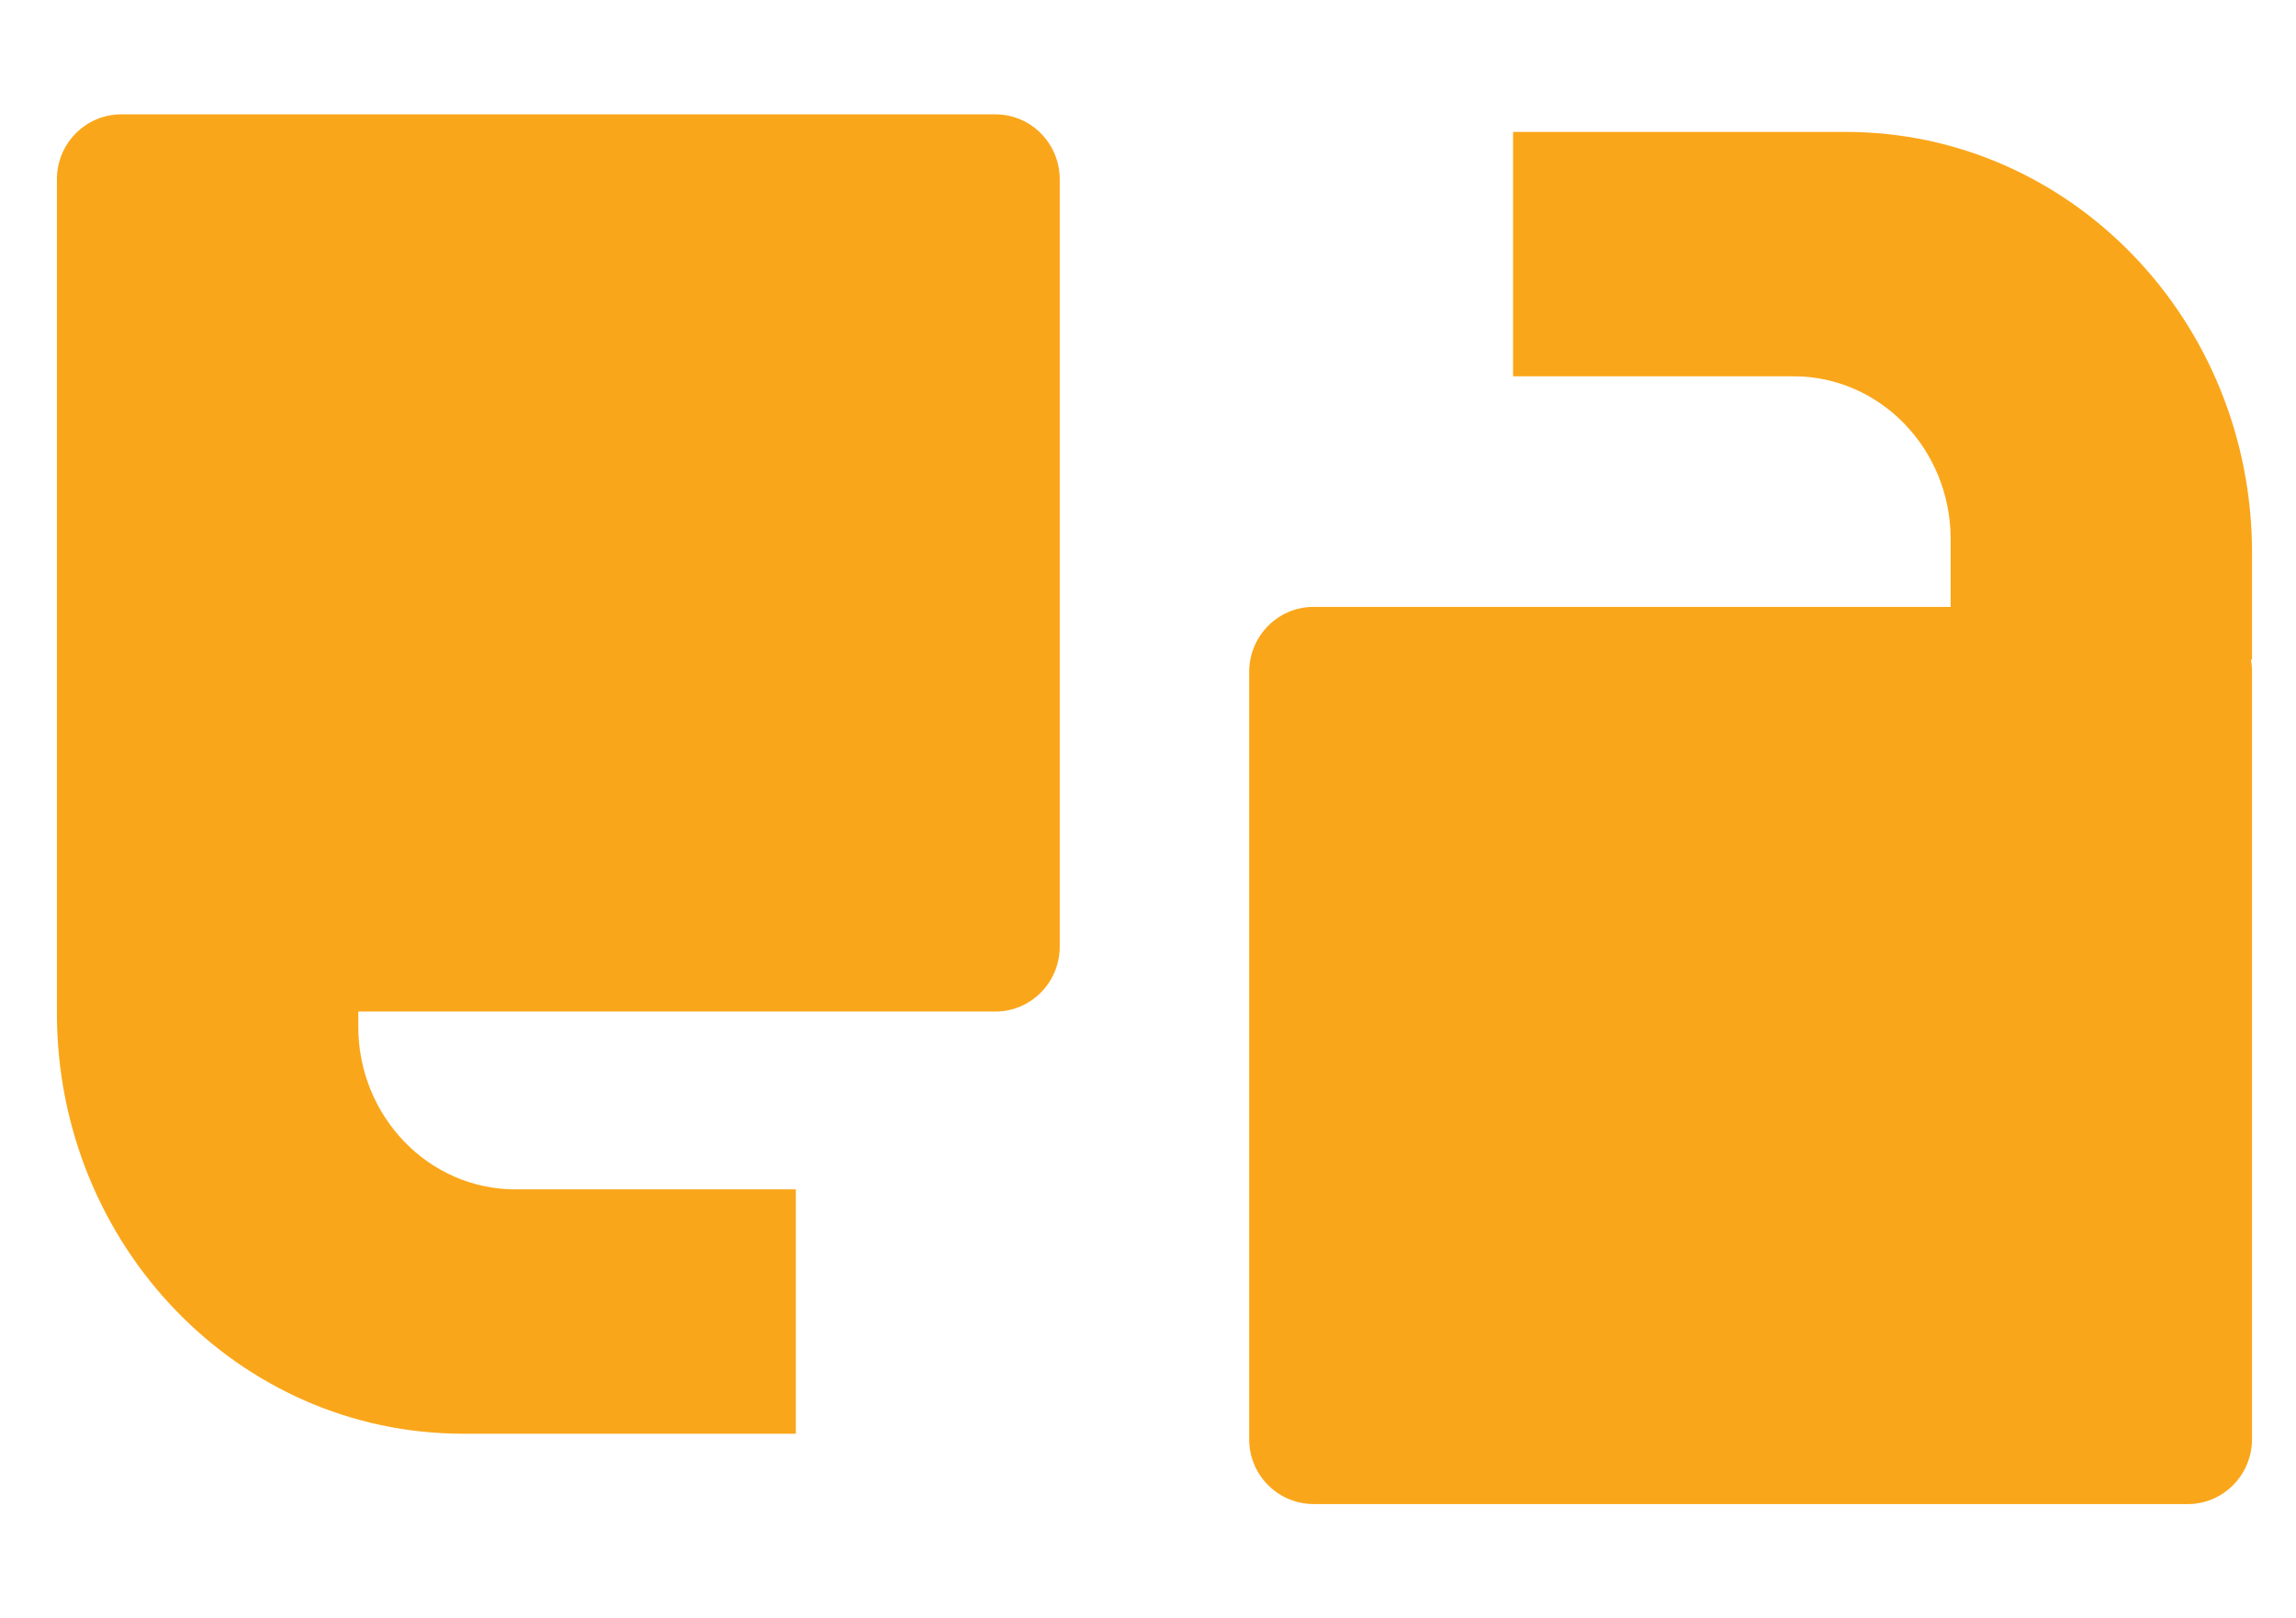
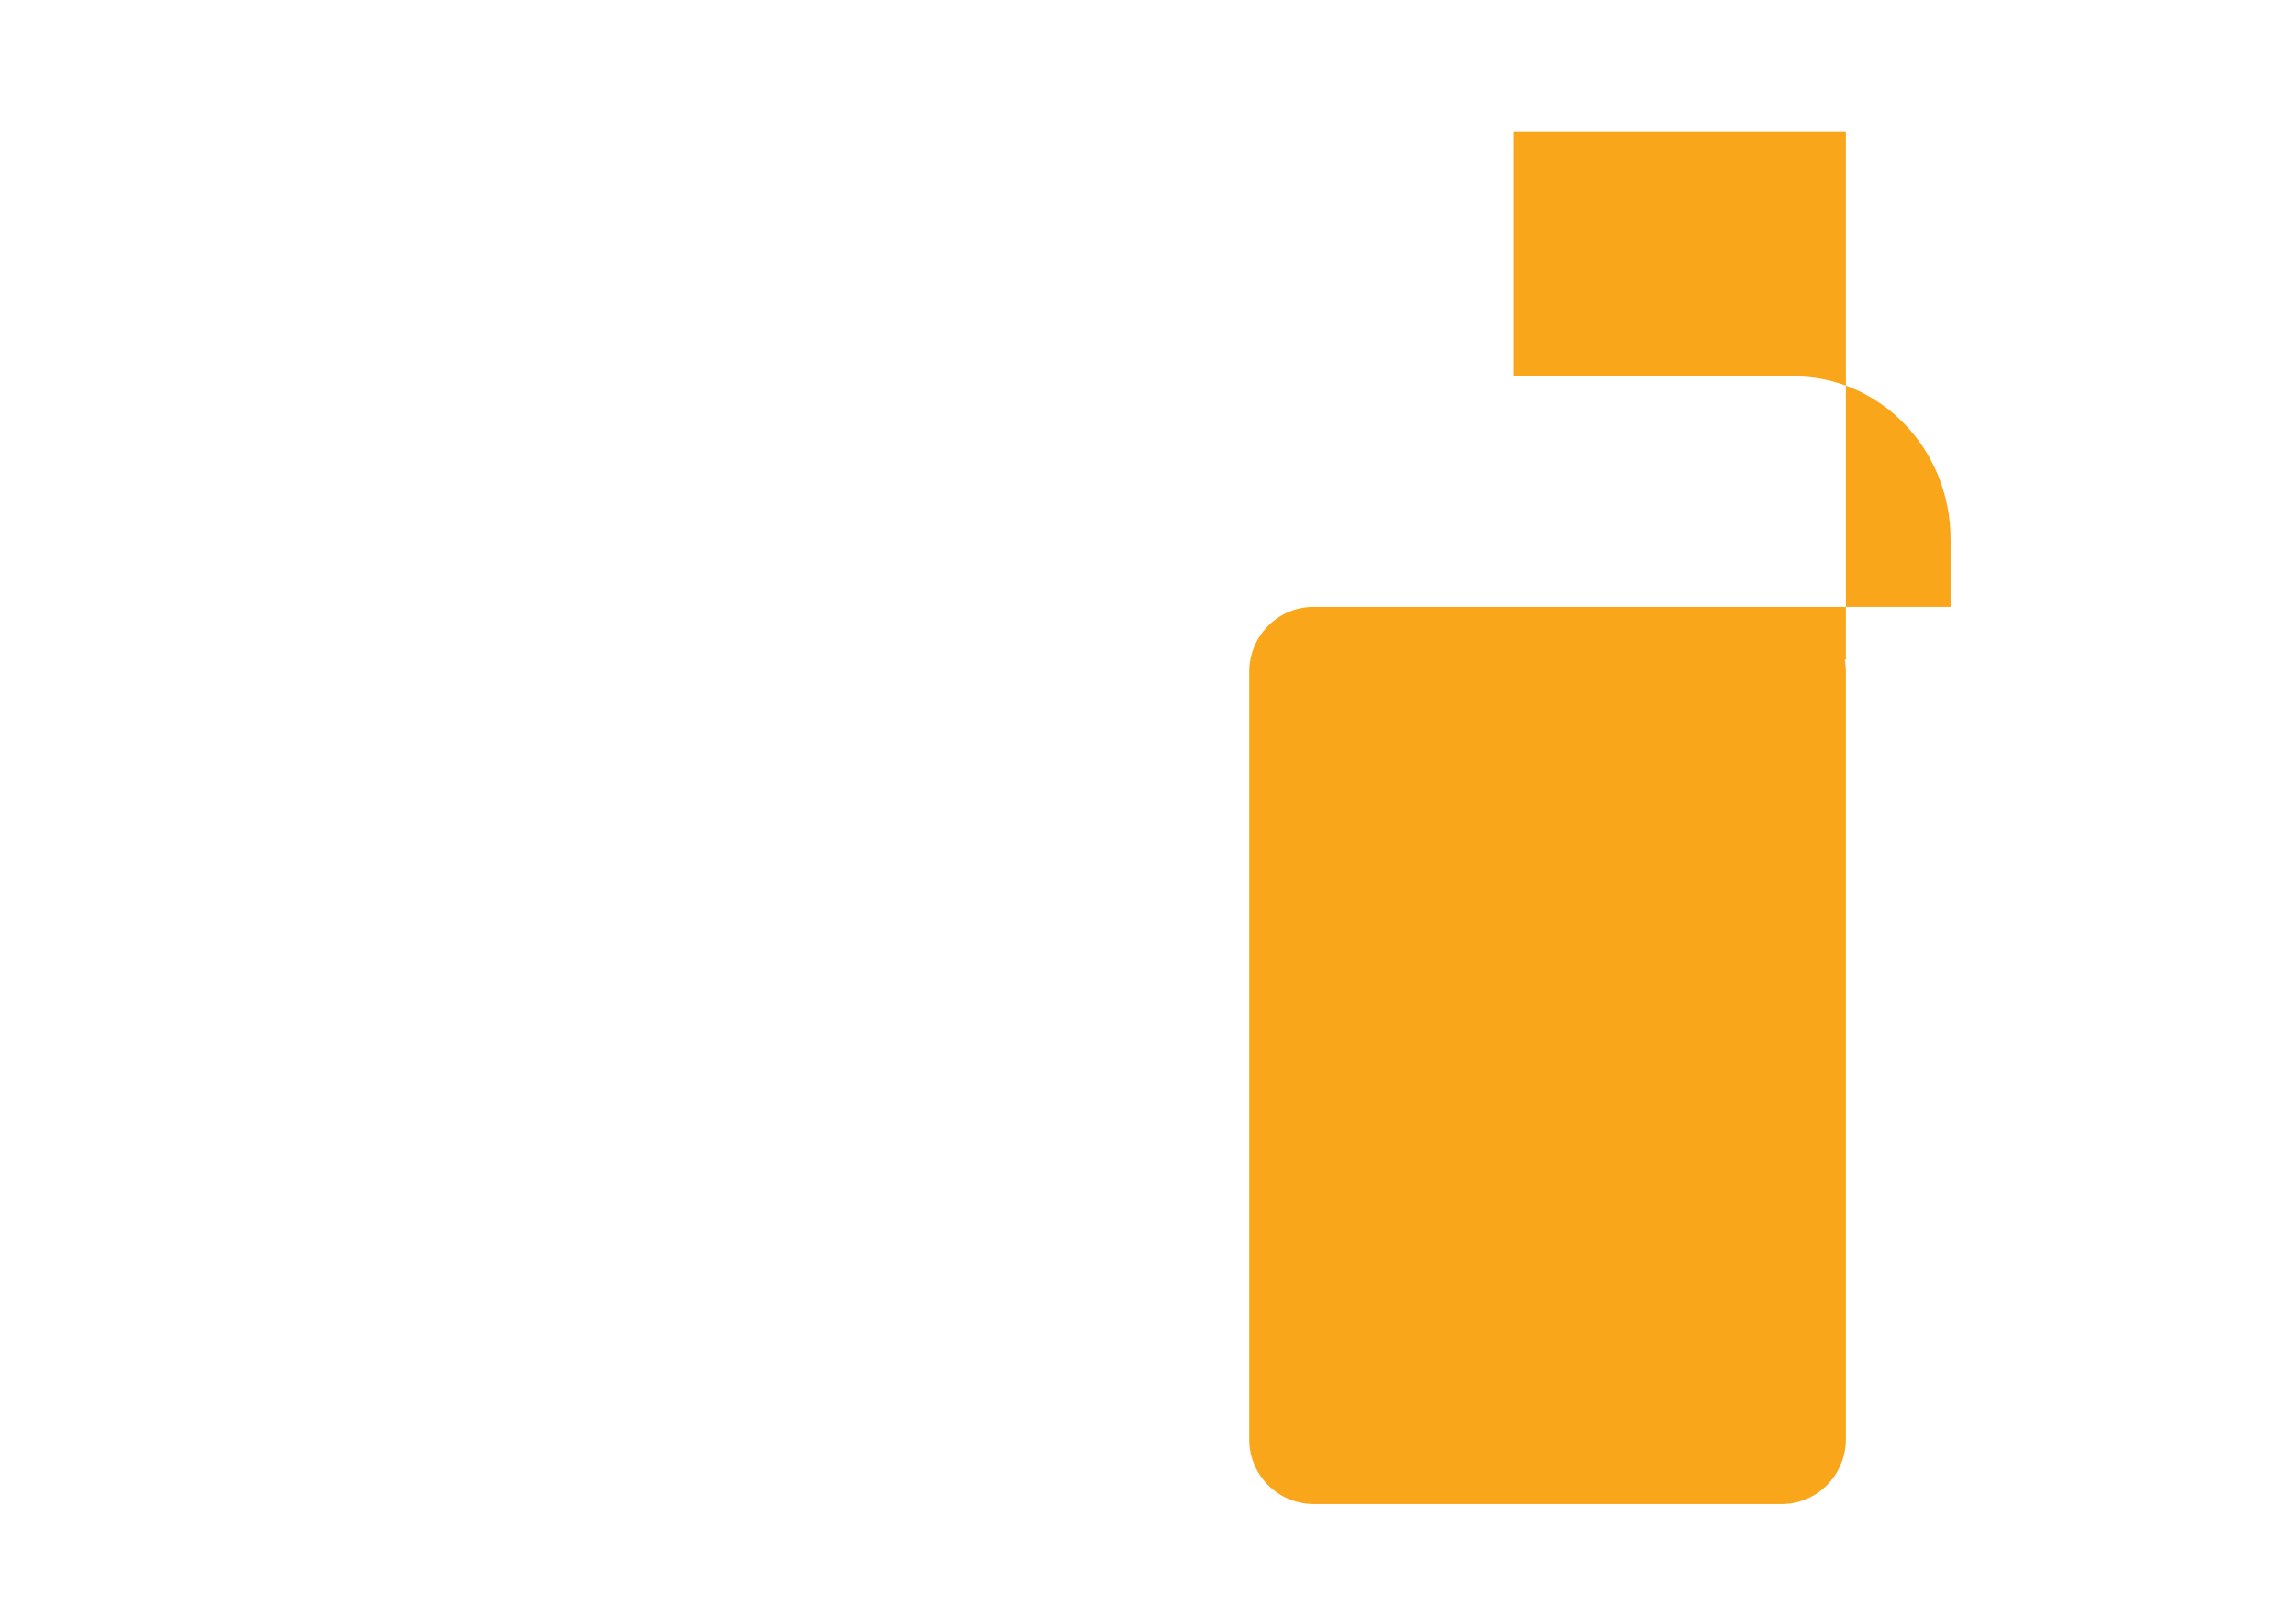
<svg xmlns="http://www.w3.org/2000/svg" version="1.1" id="Layer_1" x="0px" y="0px" width="43.5px" height="30.667px" viewBox="0 0 43.5 30.667" enable-background="new 0 0 43.5 30.667" xml:space="preserve">
-   <path fill="#FAA61A" d="M36.957,11.5v-1.283c0-1.705-1.333-3.087-2.978-3.087h-5.312V2.5h6.305c4.25,0,7.695,3.57,7.695,7.974V12.5  h-0.022c0.015,0.075,0.022,0.153,0.022,0.232v14.536c0,0.68-0.545,1.232-1.218,1.232H24.885c-0.677-0.004-1.222-0.555-1.218-1.232  c0,0,0,0,0,0V12.732c0-0.68,0.545-1.232,1.218-1.232H36.957z" />
-   <path fill="#FAA61A" d="M6.788,19.167v0.283c0,1.705,1.333,3.087,2.978,3.087h5.312v4.63H8.773c-4.25,0-7.695-3.57-7.695-7.974  V3.399c0-0.68,0.545-1.232,1.218-1.232H18.86c0.673,0,1.218,0.552,1.218,1.232v14.536c0,0.68-0.545,1.232-1.218,1.232H6.788z" />
+   <path fill="#FAA61A" d="M36.957,11.5v-1.283c0-1.705-1.333-3.087-2.978-3.087h-5.312V2.5h6.305V12.5  h-0.022c0.015,0.075,0.022,0.153,0.022,0.232v14.536c0,0.68-0.545,1.232-1.218,1.232H24.885c-0.677-0.004-1.222-0.555-1.218-1.232  c0,0,0,0,0,0V12.732c0-0.68,0.545-1.232,1.218-1.232H36.957z" />
</svg>